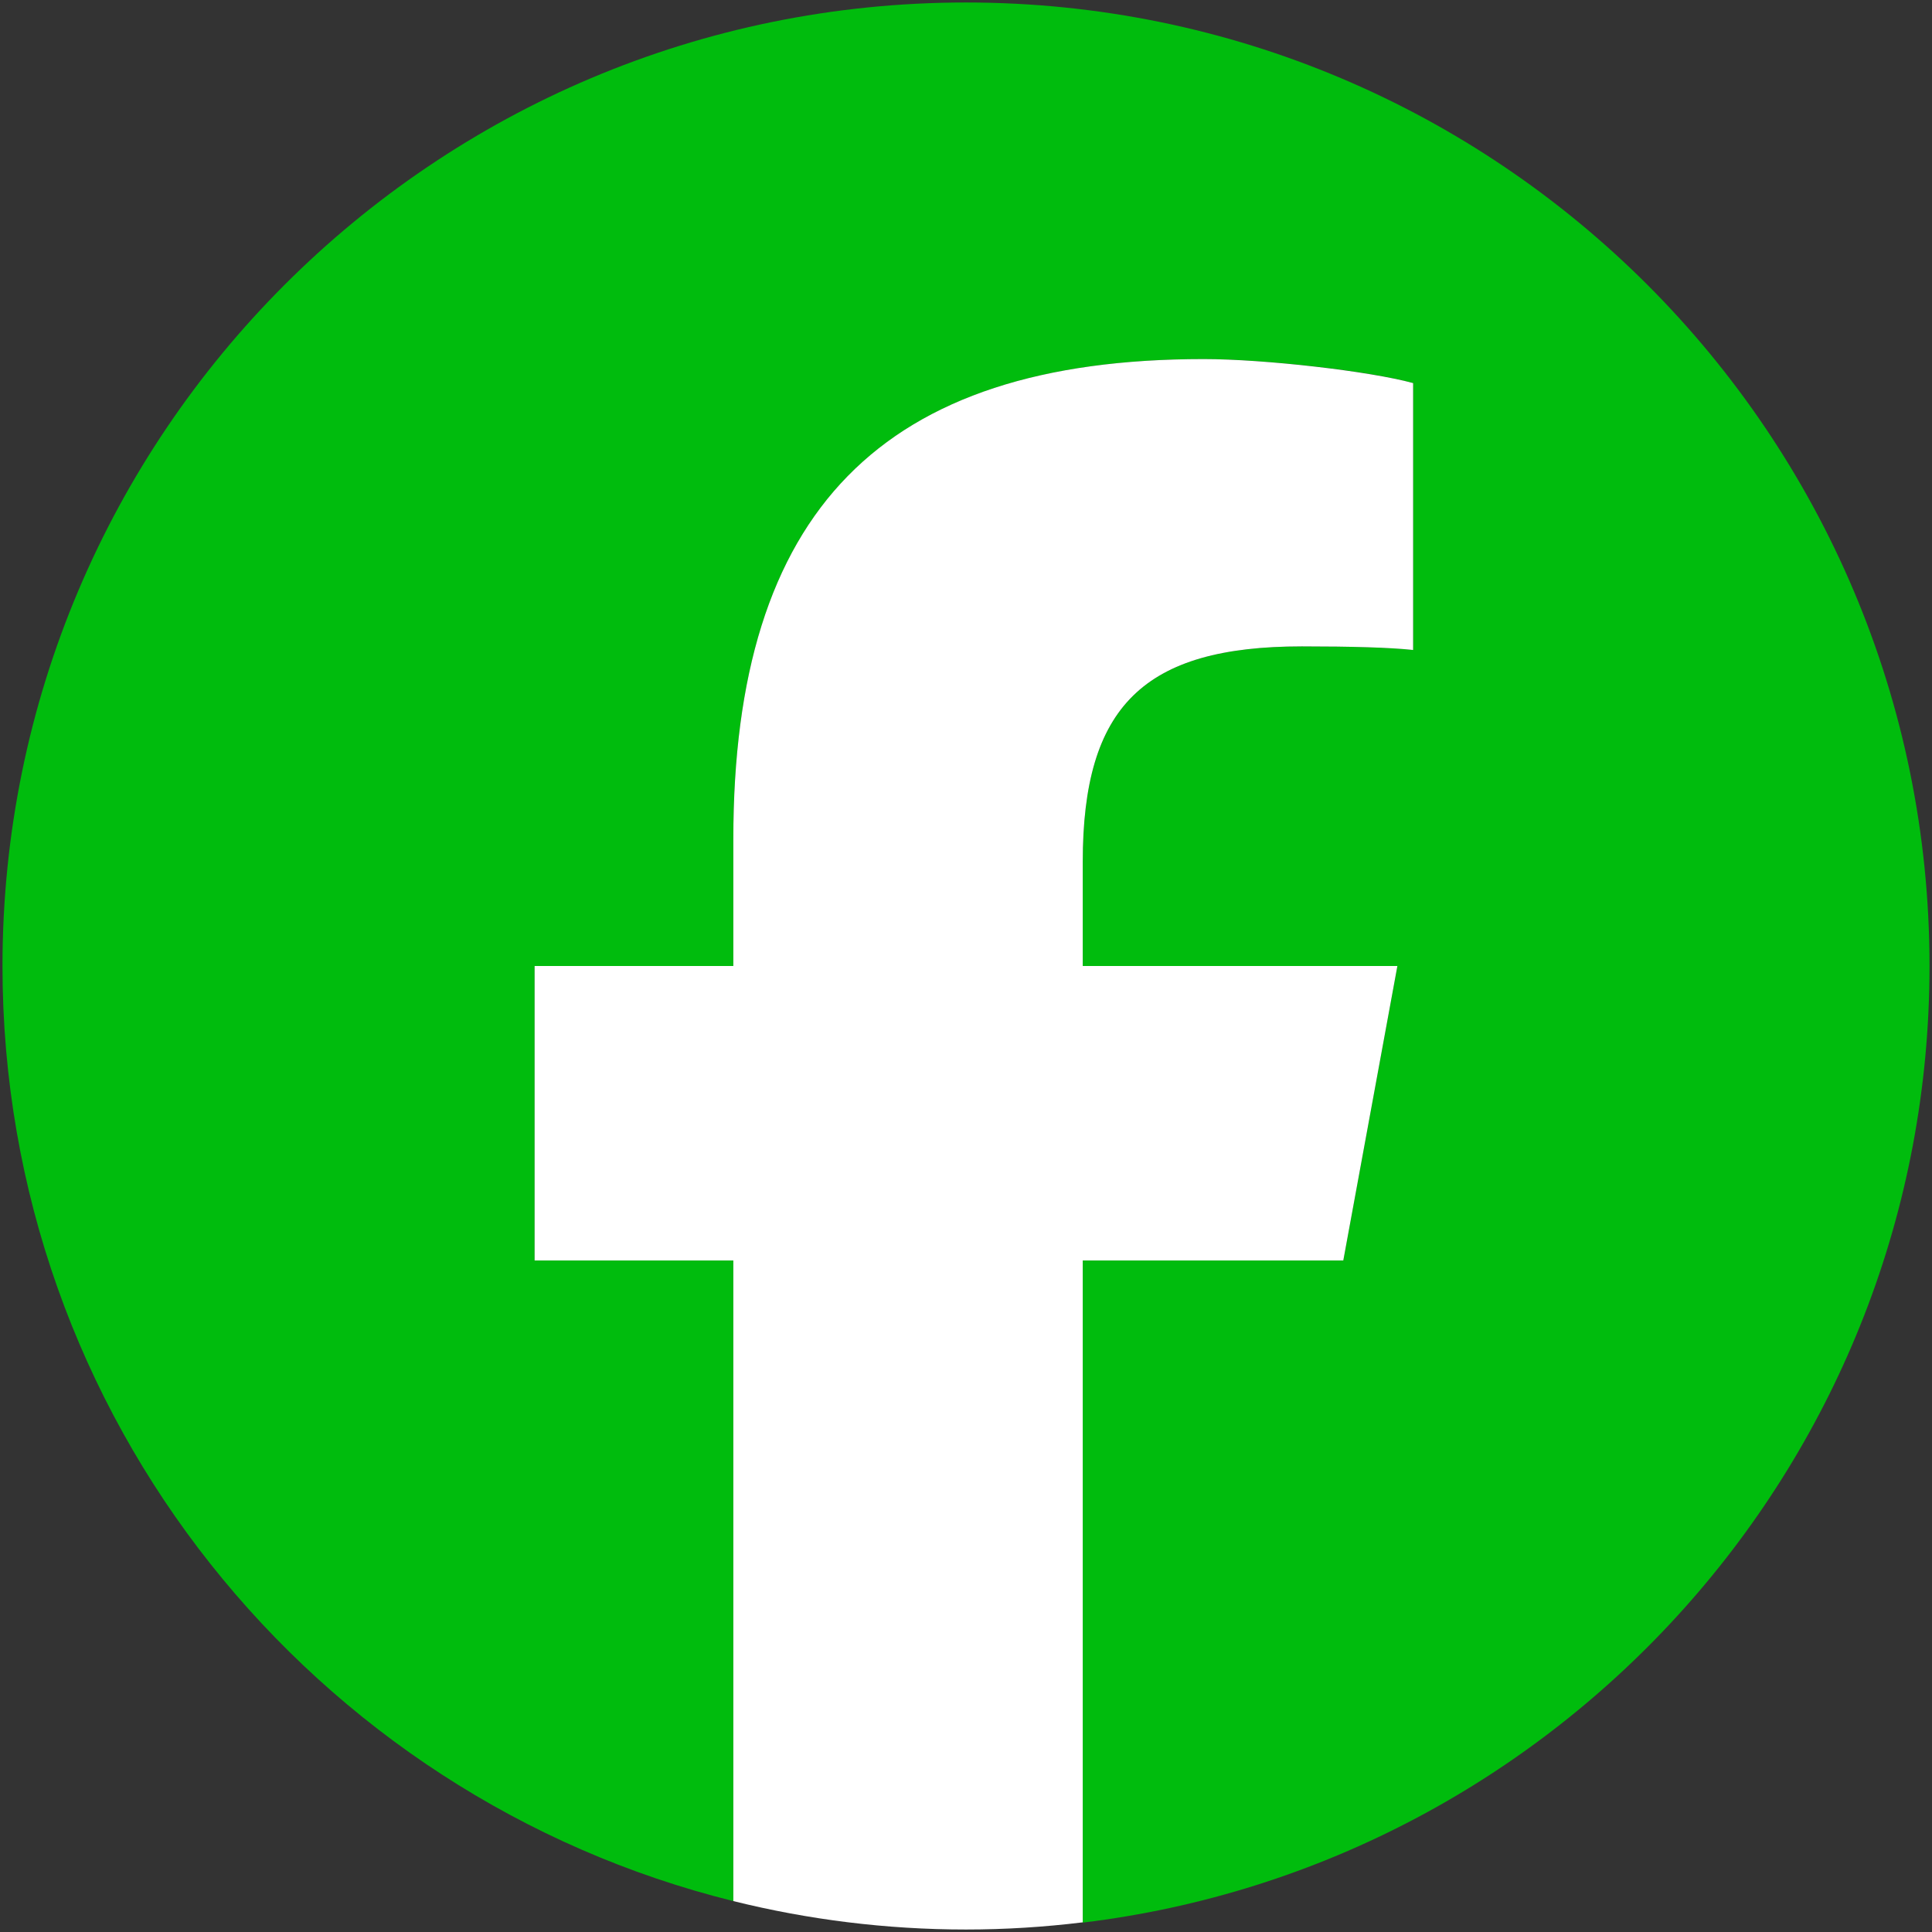
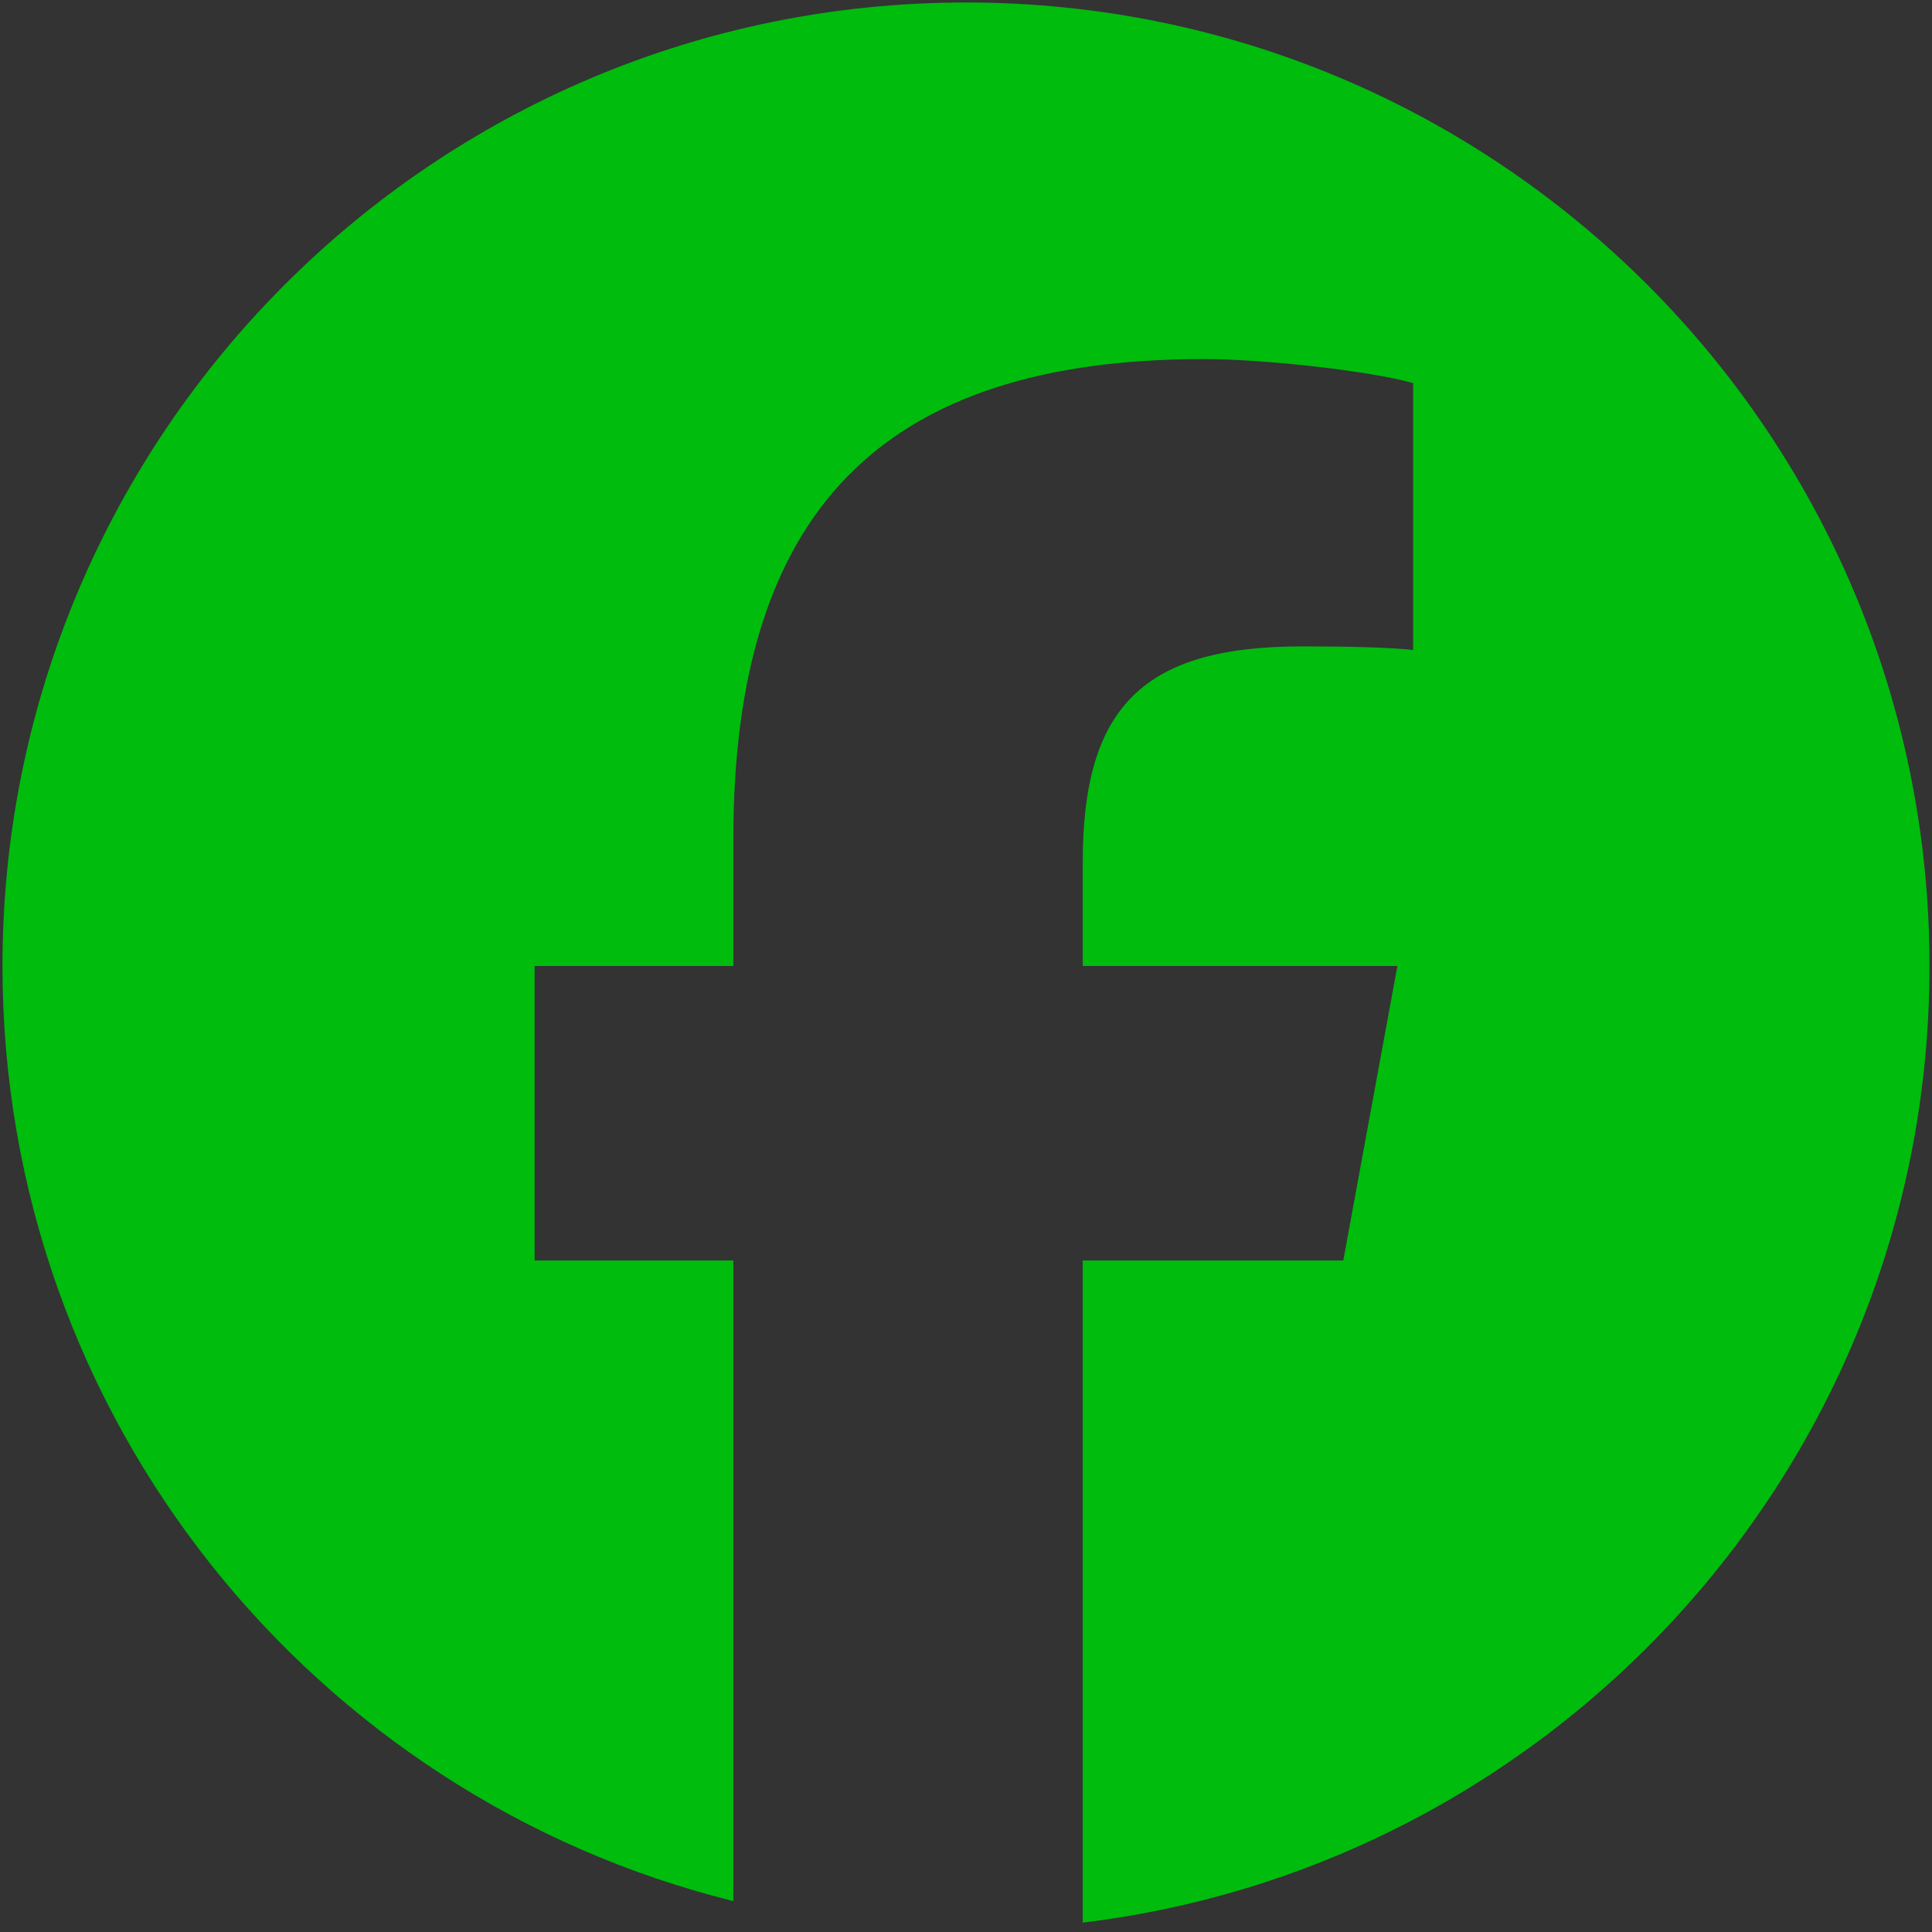
<svg xmlns="http://www.w3.org/2000/svg" version="1.1" id="Logo_00000158727625646119494500000015711314265259652764_" x="0px" y="0px" viewBox="0 0 700 700" style="enable-background:new 0 0 700 700;" xml:space="preserve">
  <rect x="0" y="0" width="700" height="700" fill="#333333" stroke="none" />
  <style type="text/css">
	.st0{fill:#00BC0D;}
	.st1{fill:#FFFFFF;}
</style>
  <path id="Initiator" class="st0" d="M699.1,350C699.1,157.2,542.8,0.9,350,0.9S0.9,157.2,0.9,350c0,163.7,112.7,301.1,264.8,338.8  V456.7h-72V350h72v-46c0-118.8,53.8-173.9,170.4-173.9c22.1,0,60.3,4.3,75.9,8.7v96.7c-8.2-0.9-22.5-1.3-40.3-1.3  c-57.2,0-79.4,21.7-79.4,78.1V350h114l-19.6,106.7h-94.4v239.9C565.1,675.7,699.1,528.5,699.1,350z" />
-   <path id="F" class="st1" d="M486.7,456.7L506.3,350h-114v-37.7c0-56.4,22.1-78.1,79.4-78.1c17.8,0,32.1,0.4,40.3,1.3v-96.7  c-15.6-4.3-53.8-8.7-75.9-8.7c-116.7,0-170.4,55.1-170.4,173.9v46h-72v106.7h72v232.1c27,6.7,55.3,10.3,84.3,10.3  c14.3,0,28.4-0.9,42.3-2.6V456.7H486.7z" />
</svg>